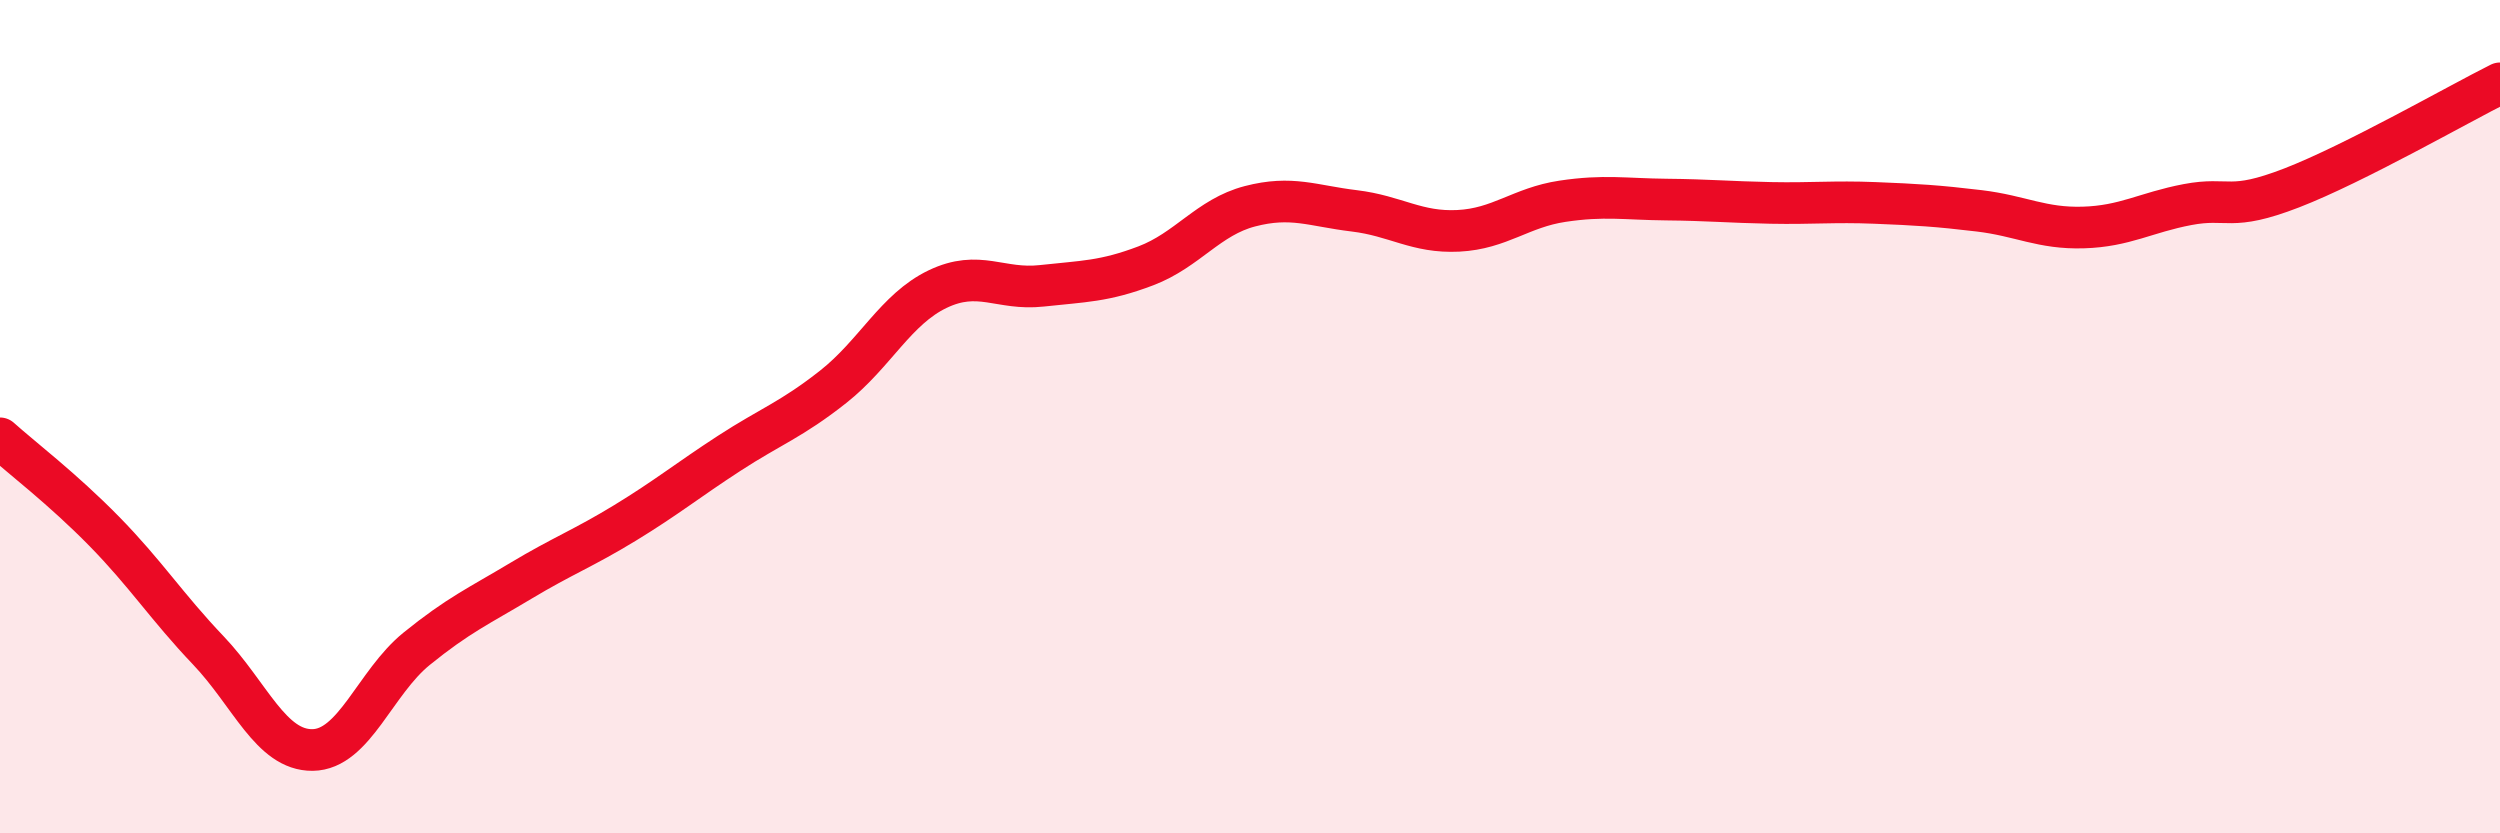
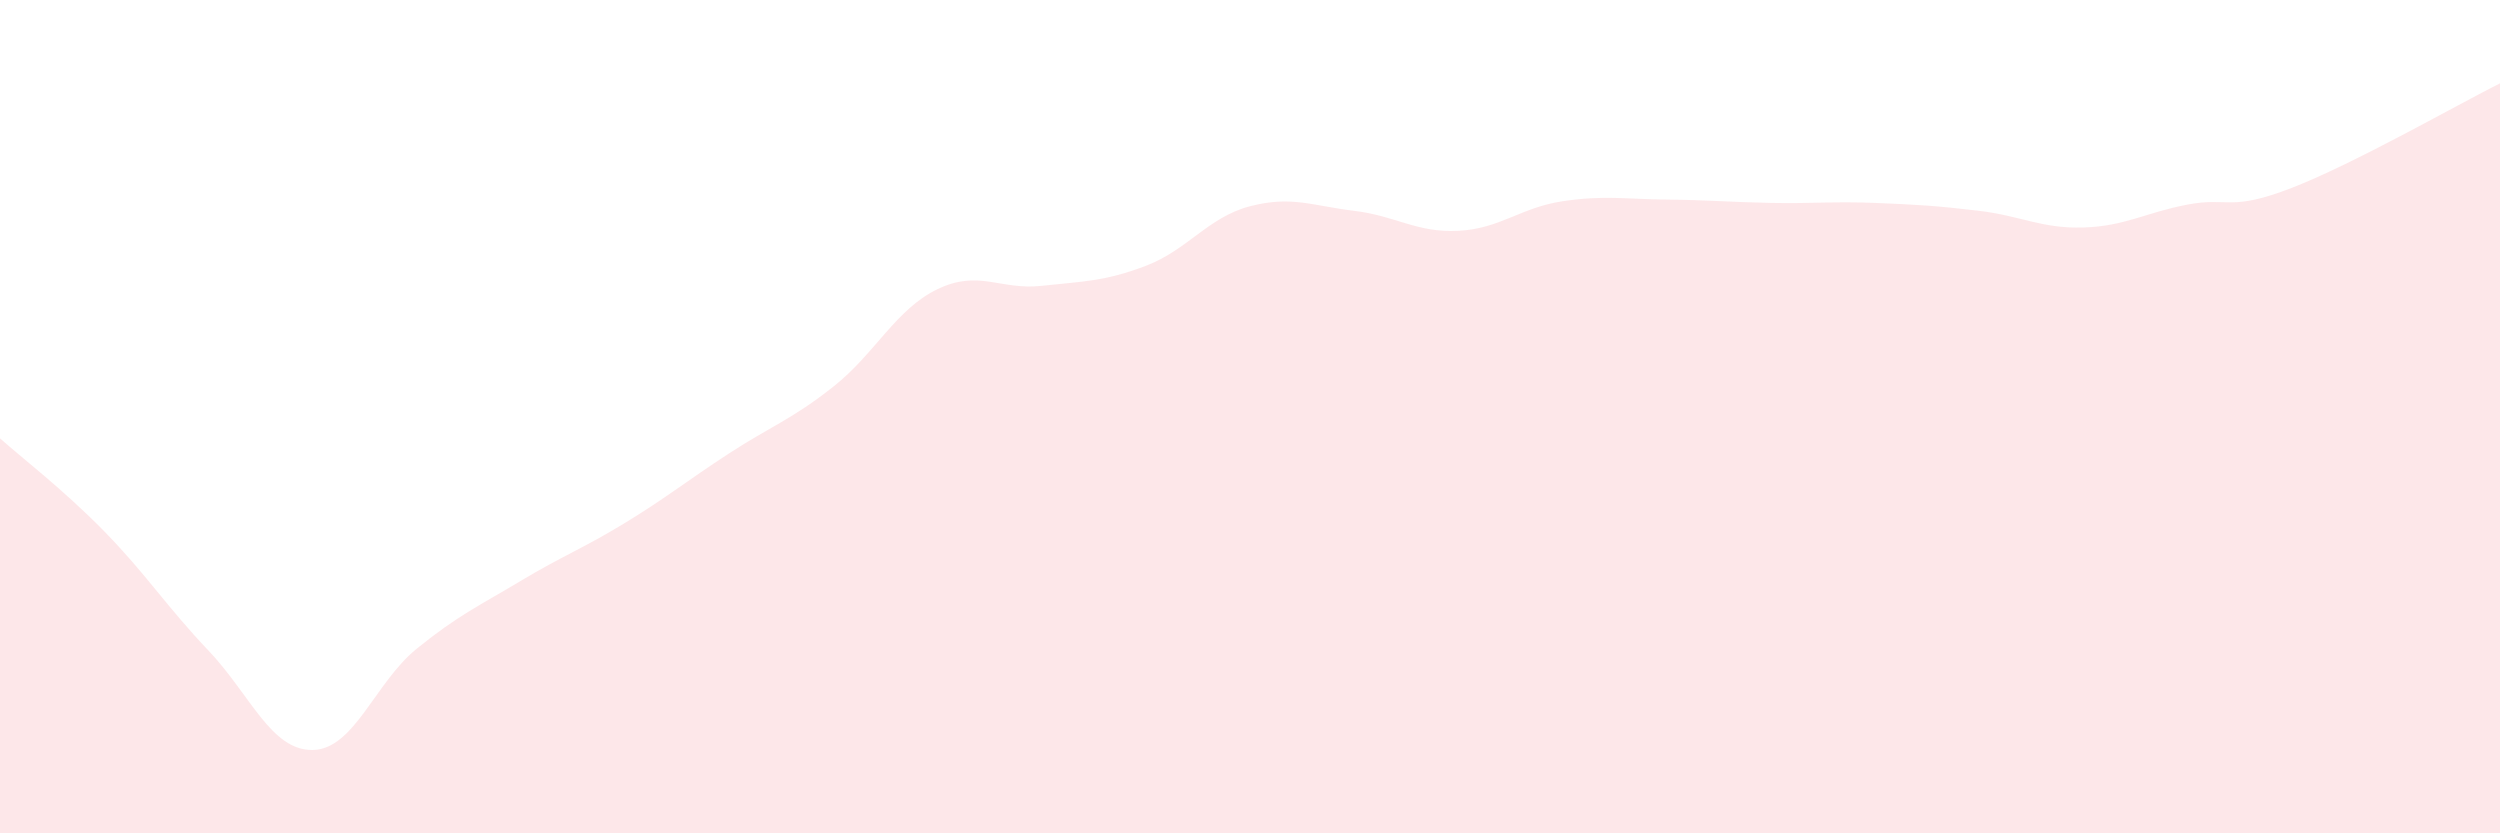
<svg xmlns="http://www.w3.org/2000/svg" width="60" height="20" viewBox="0 0 60 20">
  <path d="M 0,10.52 C 0.5,10.97 1.5,11.73 2.5,12.75 C 3.5,13.77 4,14.56 5,15.61 C 6,16.66 6.5,18.01 7.5,18 C 8.5,17.99 9,16.38 10,15.57 C 11,14.76 11.5,14.54 12.5,13.94 C 13.5,13.34 14,13.16 15,12.55 C 16,11.94 16.5,11.53 17.5,10.88 C 18.5,10.23 19,10.07 20,9.28 C 21,8.49 21.5,7.42 22.5,6.94 C 23.5,6.46 24,6.97 25,6.86 C 26,6.75 26.5,6.76 27.5,6.38 C 28.5,6 29,5.21 30,4.95 C 31,4.69 31.5,4.94 32.5,5.06 C 33.5,5.18 34,5.59 35,5.54 C 36,5.49 36.5,4.98 37.5,4.83 C 38.5,4.68 39,4.78 40,4.79 C 41,4.8 41.5,4.85 42.5,4.87 C 43.5,4.89 44,4.83 45,4.87 C 46,4.91 46.5,4.94 47.5,5.06 C 48.5,5.18 49,5.49 50,5.46 C 51,5.43 51.5,5.1 52.5,4.91 C 53.5,4.72 53.5,5.09 55,4.51 C 56.5,3.93 59,2.5 60,2L60 20L0 20Z" fill="#EB0A25" opacity="0.1" stroke-linecap="round" stroke-linejoin="round" />
-   <path d="M 0,10.52 C 0.5,10.97 1.5,11.73 2.5,12.75 C 3.5,13.77 4,14.56 5,15.61 C 6,16.66 6.5,18.01 7.5,18 C 8.5,17.99 9,16.38 10,15.57 C 11,14.76 11.5,14.54 12.5,13.94 C 13.5,13.34 14,13.16 15,12.55 C 16,11.94 16.5,11.53 17.5,10.88 C 18.5,10.23 19,10.07 20,9.28 C 21,8.49 21.5,7.42 22.5,6.94 C 23.5,6.46 24,6.97 25,6.86 C 26,6.75 26.5,6.76 27.5,6.38 C 28.5,6 29,5.21 30,4.95 C 31,4.69 31.5,4.94 32.5,5.06 C 33.5,5.18 34,5.59 35,5.54 C 36,5.49 36.5,4.98 37.5,4.83 C 38.5,4.68 39,4.78 40,4.79 C 41,4.8 41.5,4.85 42.5,4.87 C 43.5,4.89 44,4.83 45,4.87 C 46,4.91 46.5,4.94 47.5,5.06 C 48.5,5.18 49,5.49 50,5.46 C 51,5.43 51.5,5.1 52.5,4.91 C 53.5,4.72 53.5,5.09 55,4.51 C 56.5,3.93 59,2.5 60,2" stroke="#EB0A25" stroke-width="1" fill="none" stroke-linecap="round" stroke-linejoin="round" />
</svg>